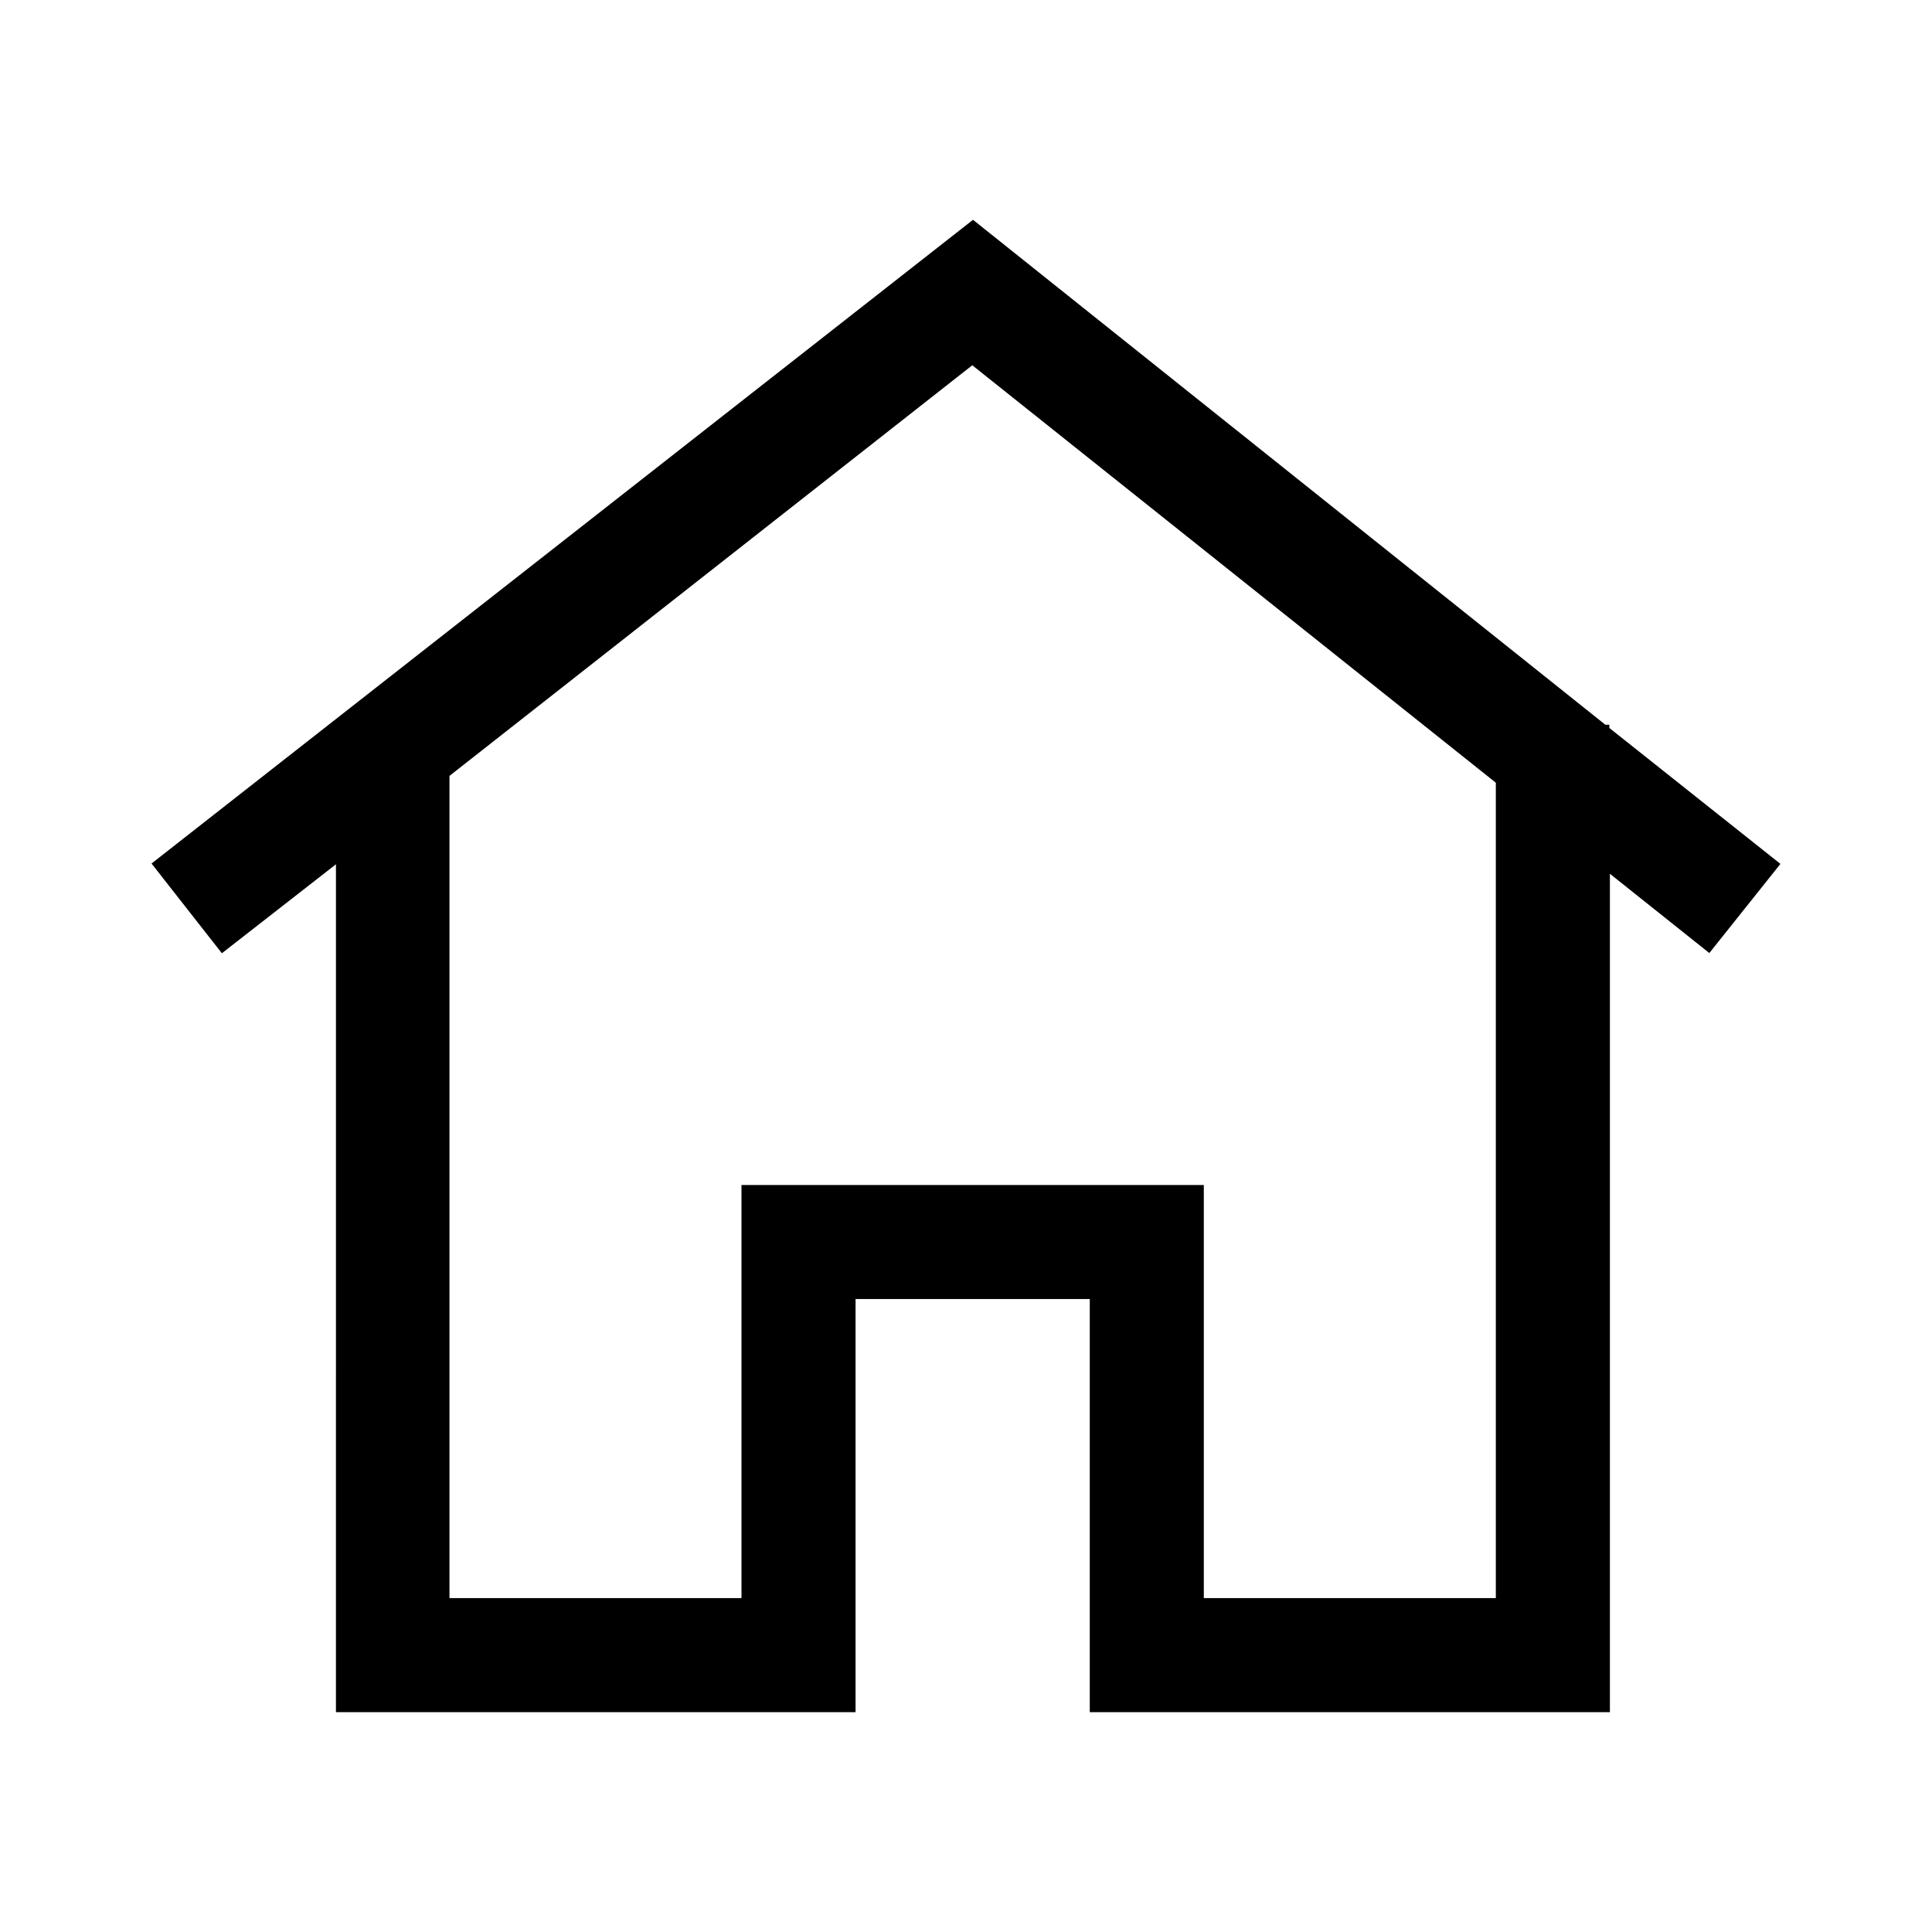
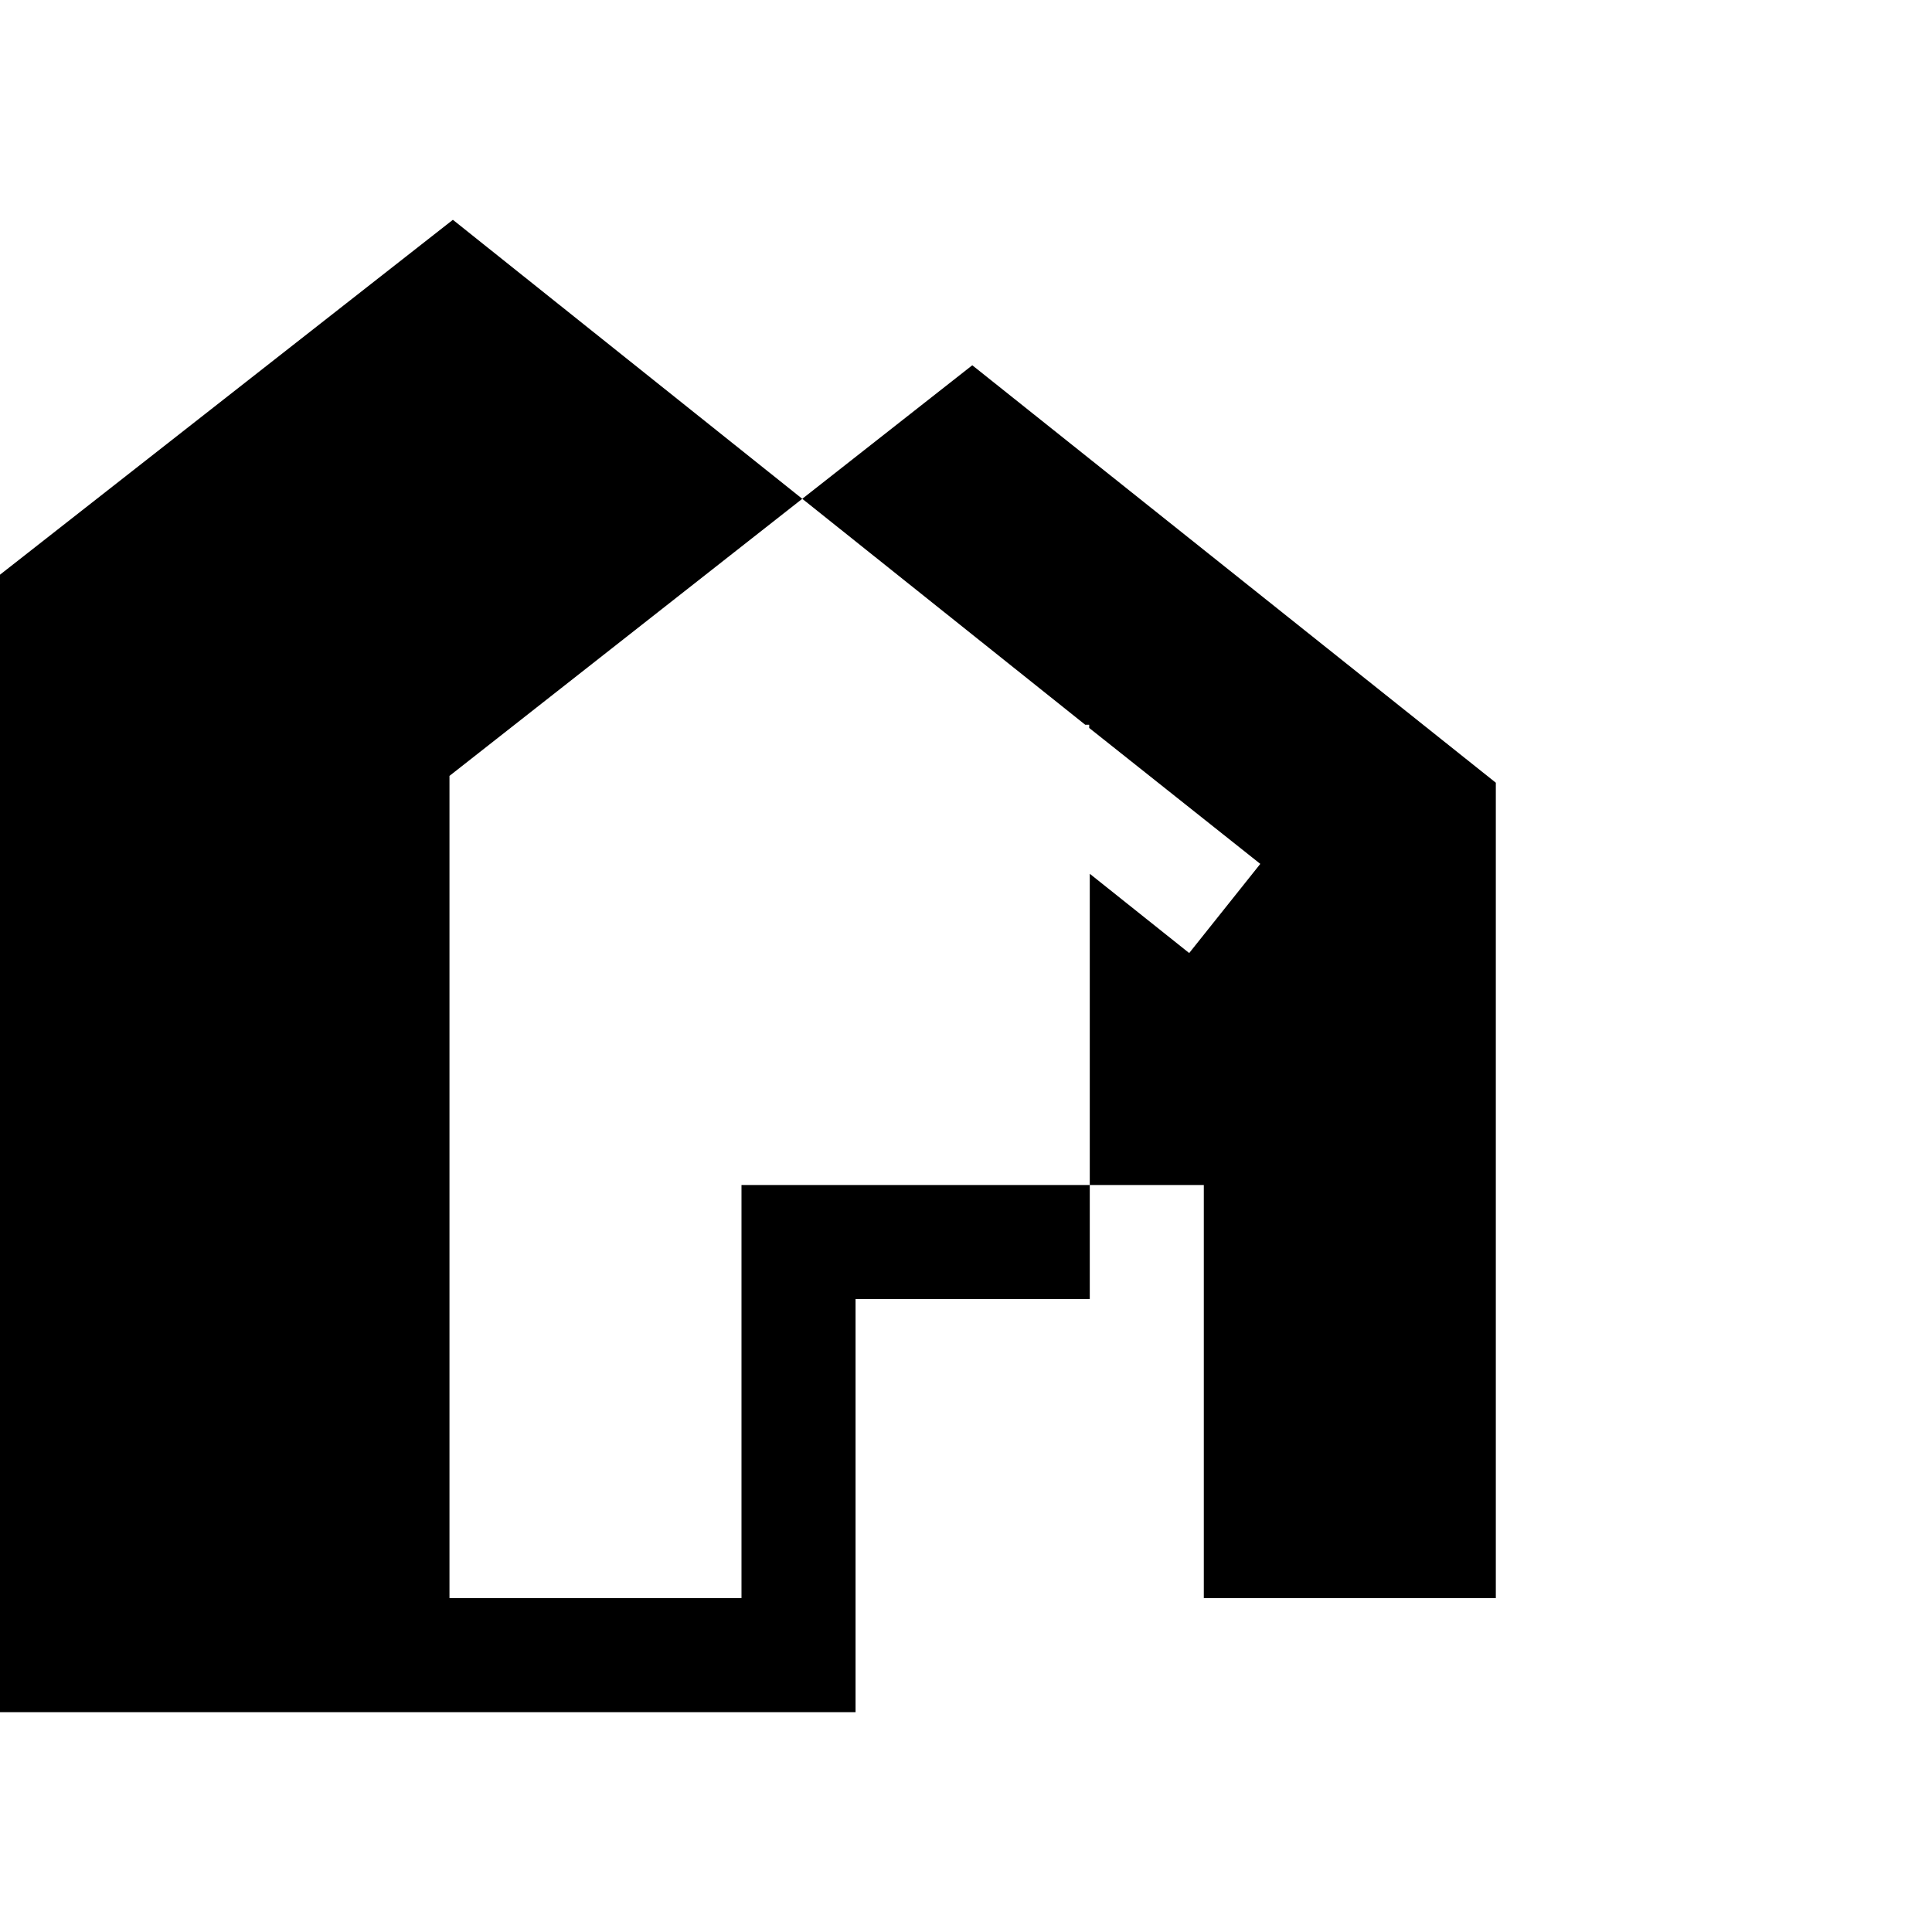
<svg xmlns="http://www.w3.org/2000/svg" fill="#000000" width="800px" height="800px" version="1.1" viewBox="144 144 512 512">
-   <path d="m370.73 597.74v-109.48h62.07v109.48h137.84v-222.18l26.348 21.008 18.844-23.629-45.344-36.023v-0.855h-1.059l-167.57-133.81-217.7 170.59 18.641 23.781 30.23-23.578-0.004 224.7zm169.68-246.31v216.09h-77.387v-109.48h-122.52v109.48h-77.387v-217.9l138.55-108.82z" />
+   <path d="m370.73 597.74v-109.48h62.07v109.48v-222.18l26.348 21.008 18.844-23.629-45.344-36.023v-0.855h-1.059l-167.57-133.81-217.7 170.59 18.641 23.781 30.23-23.578-0.004 224.7zm169.68-246.31v216.09h-77.387v-109.48h-122.52v109.48h-77.387v-217.9l138.55-108.82z" />
</svg>